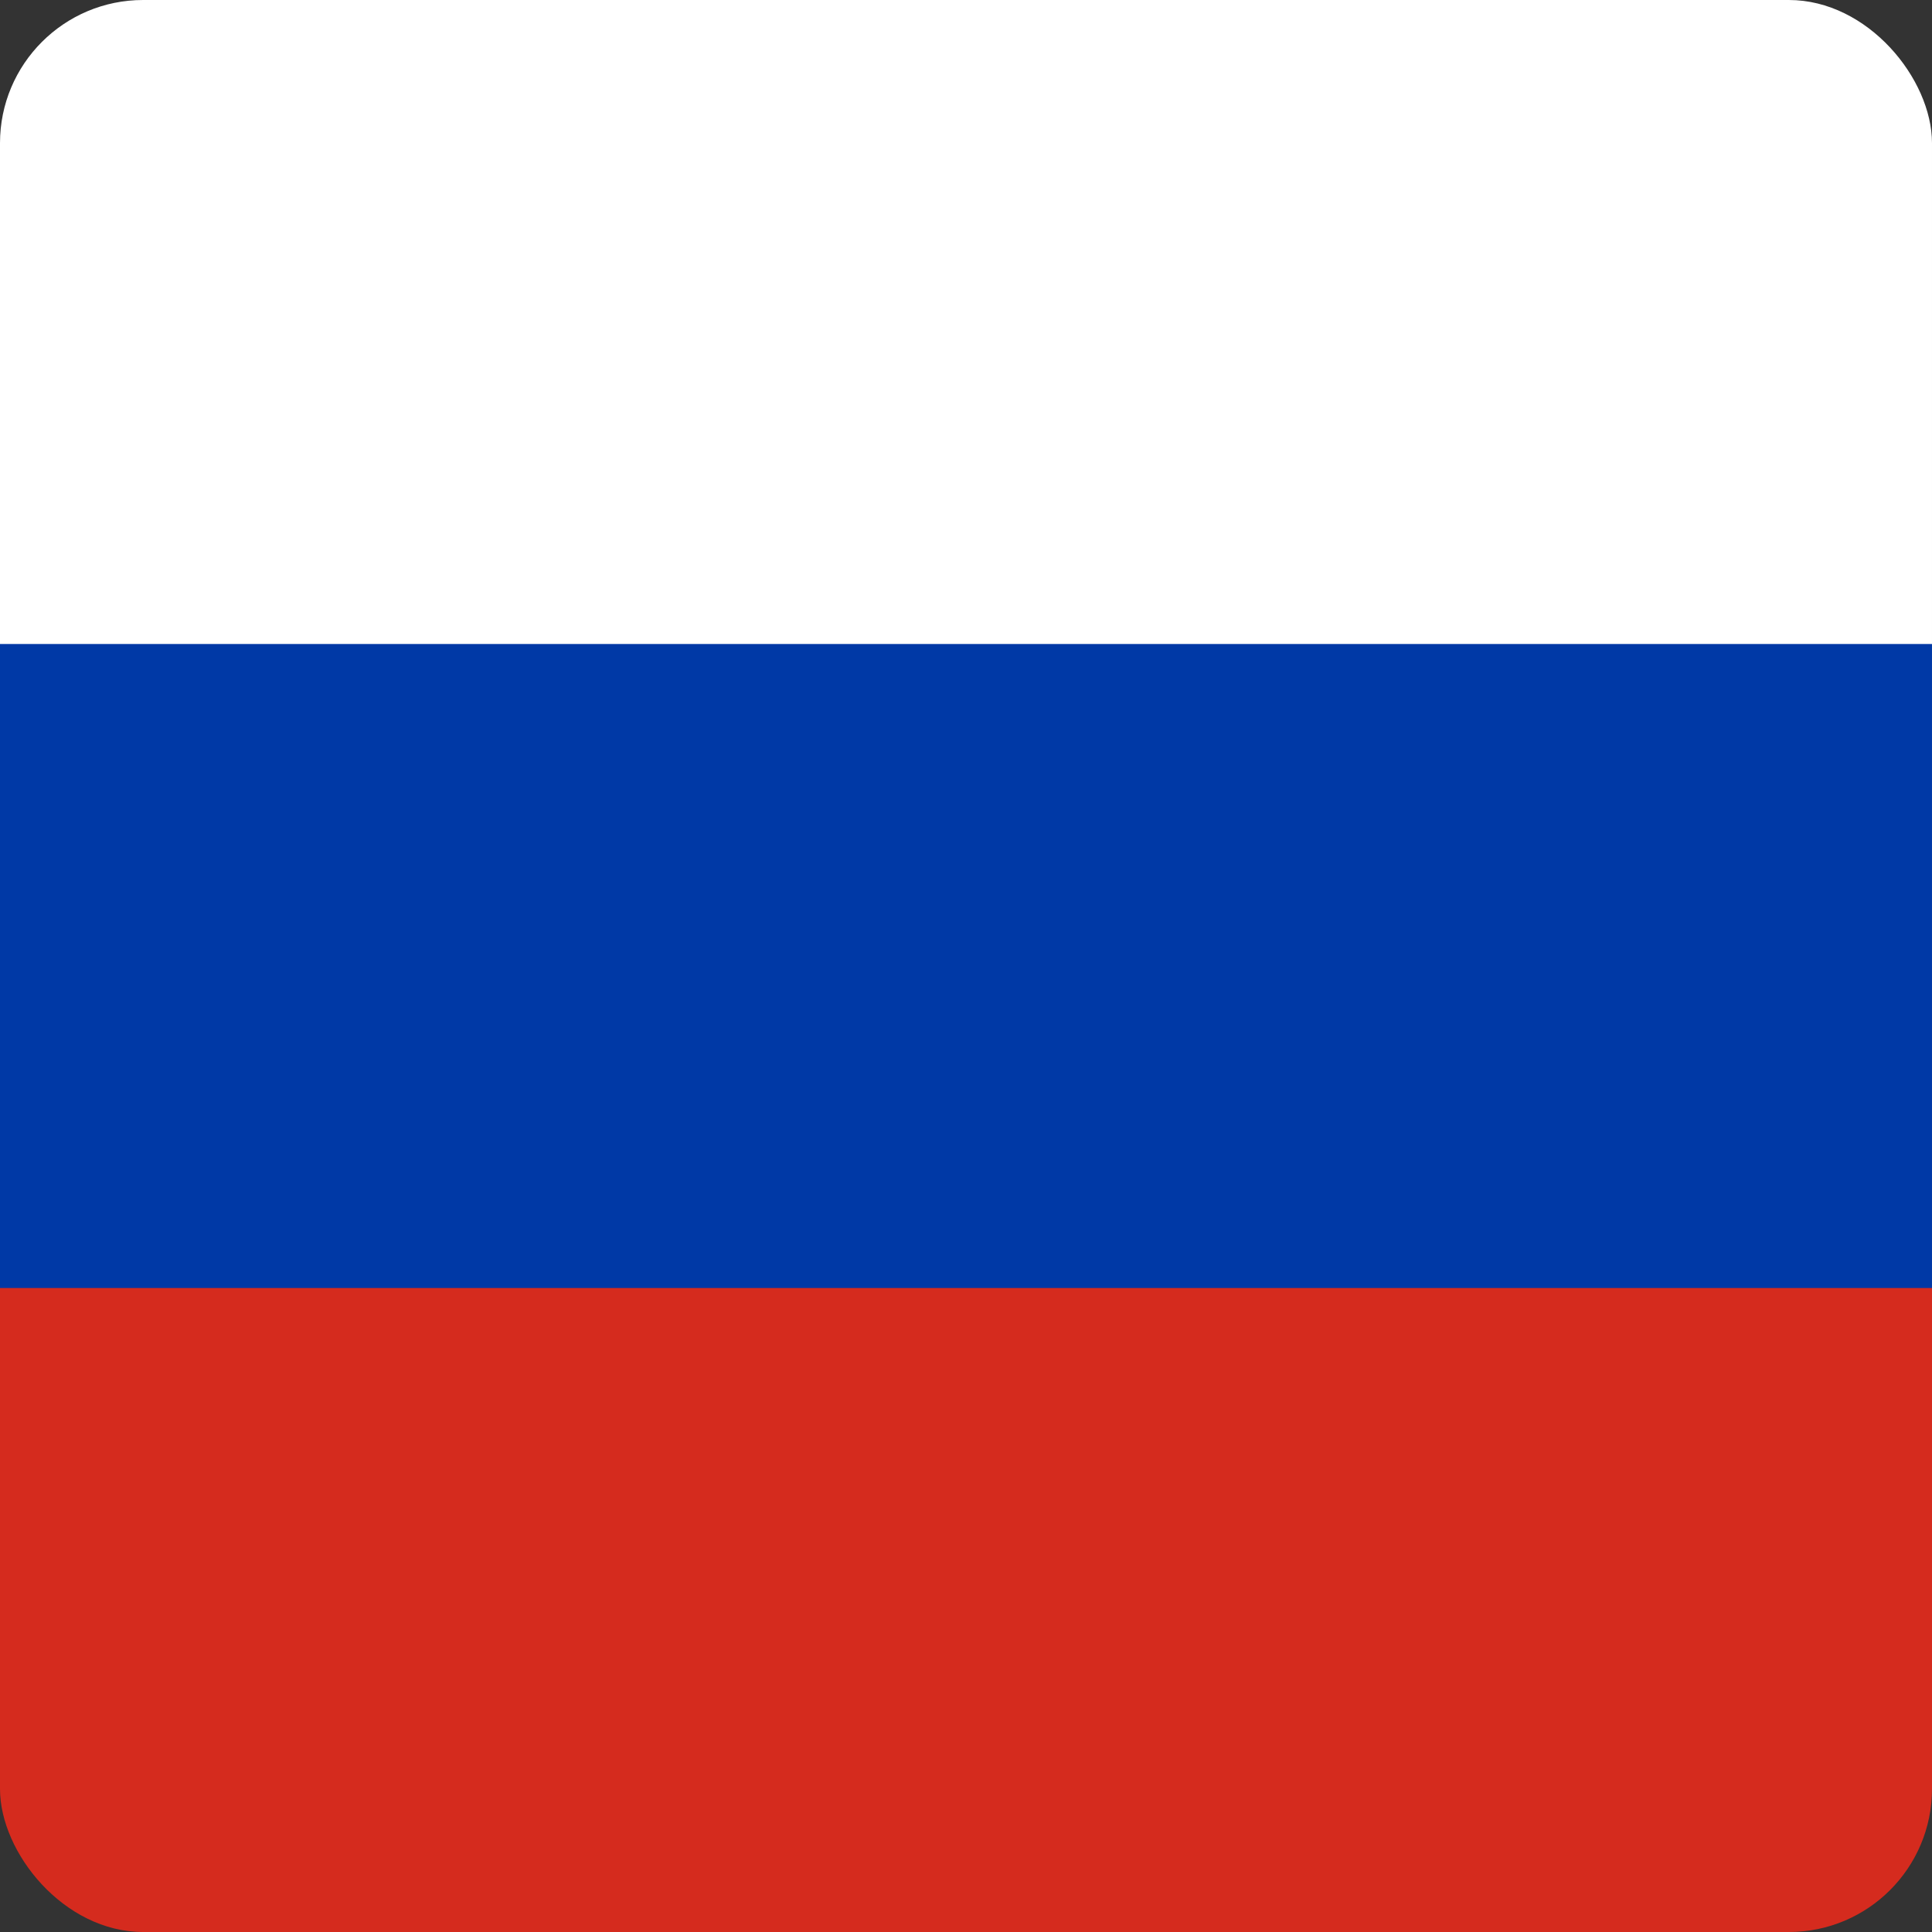
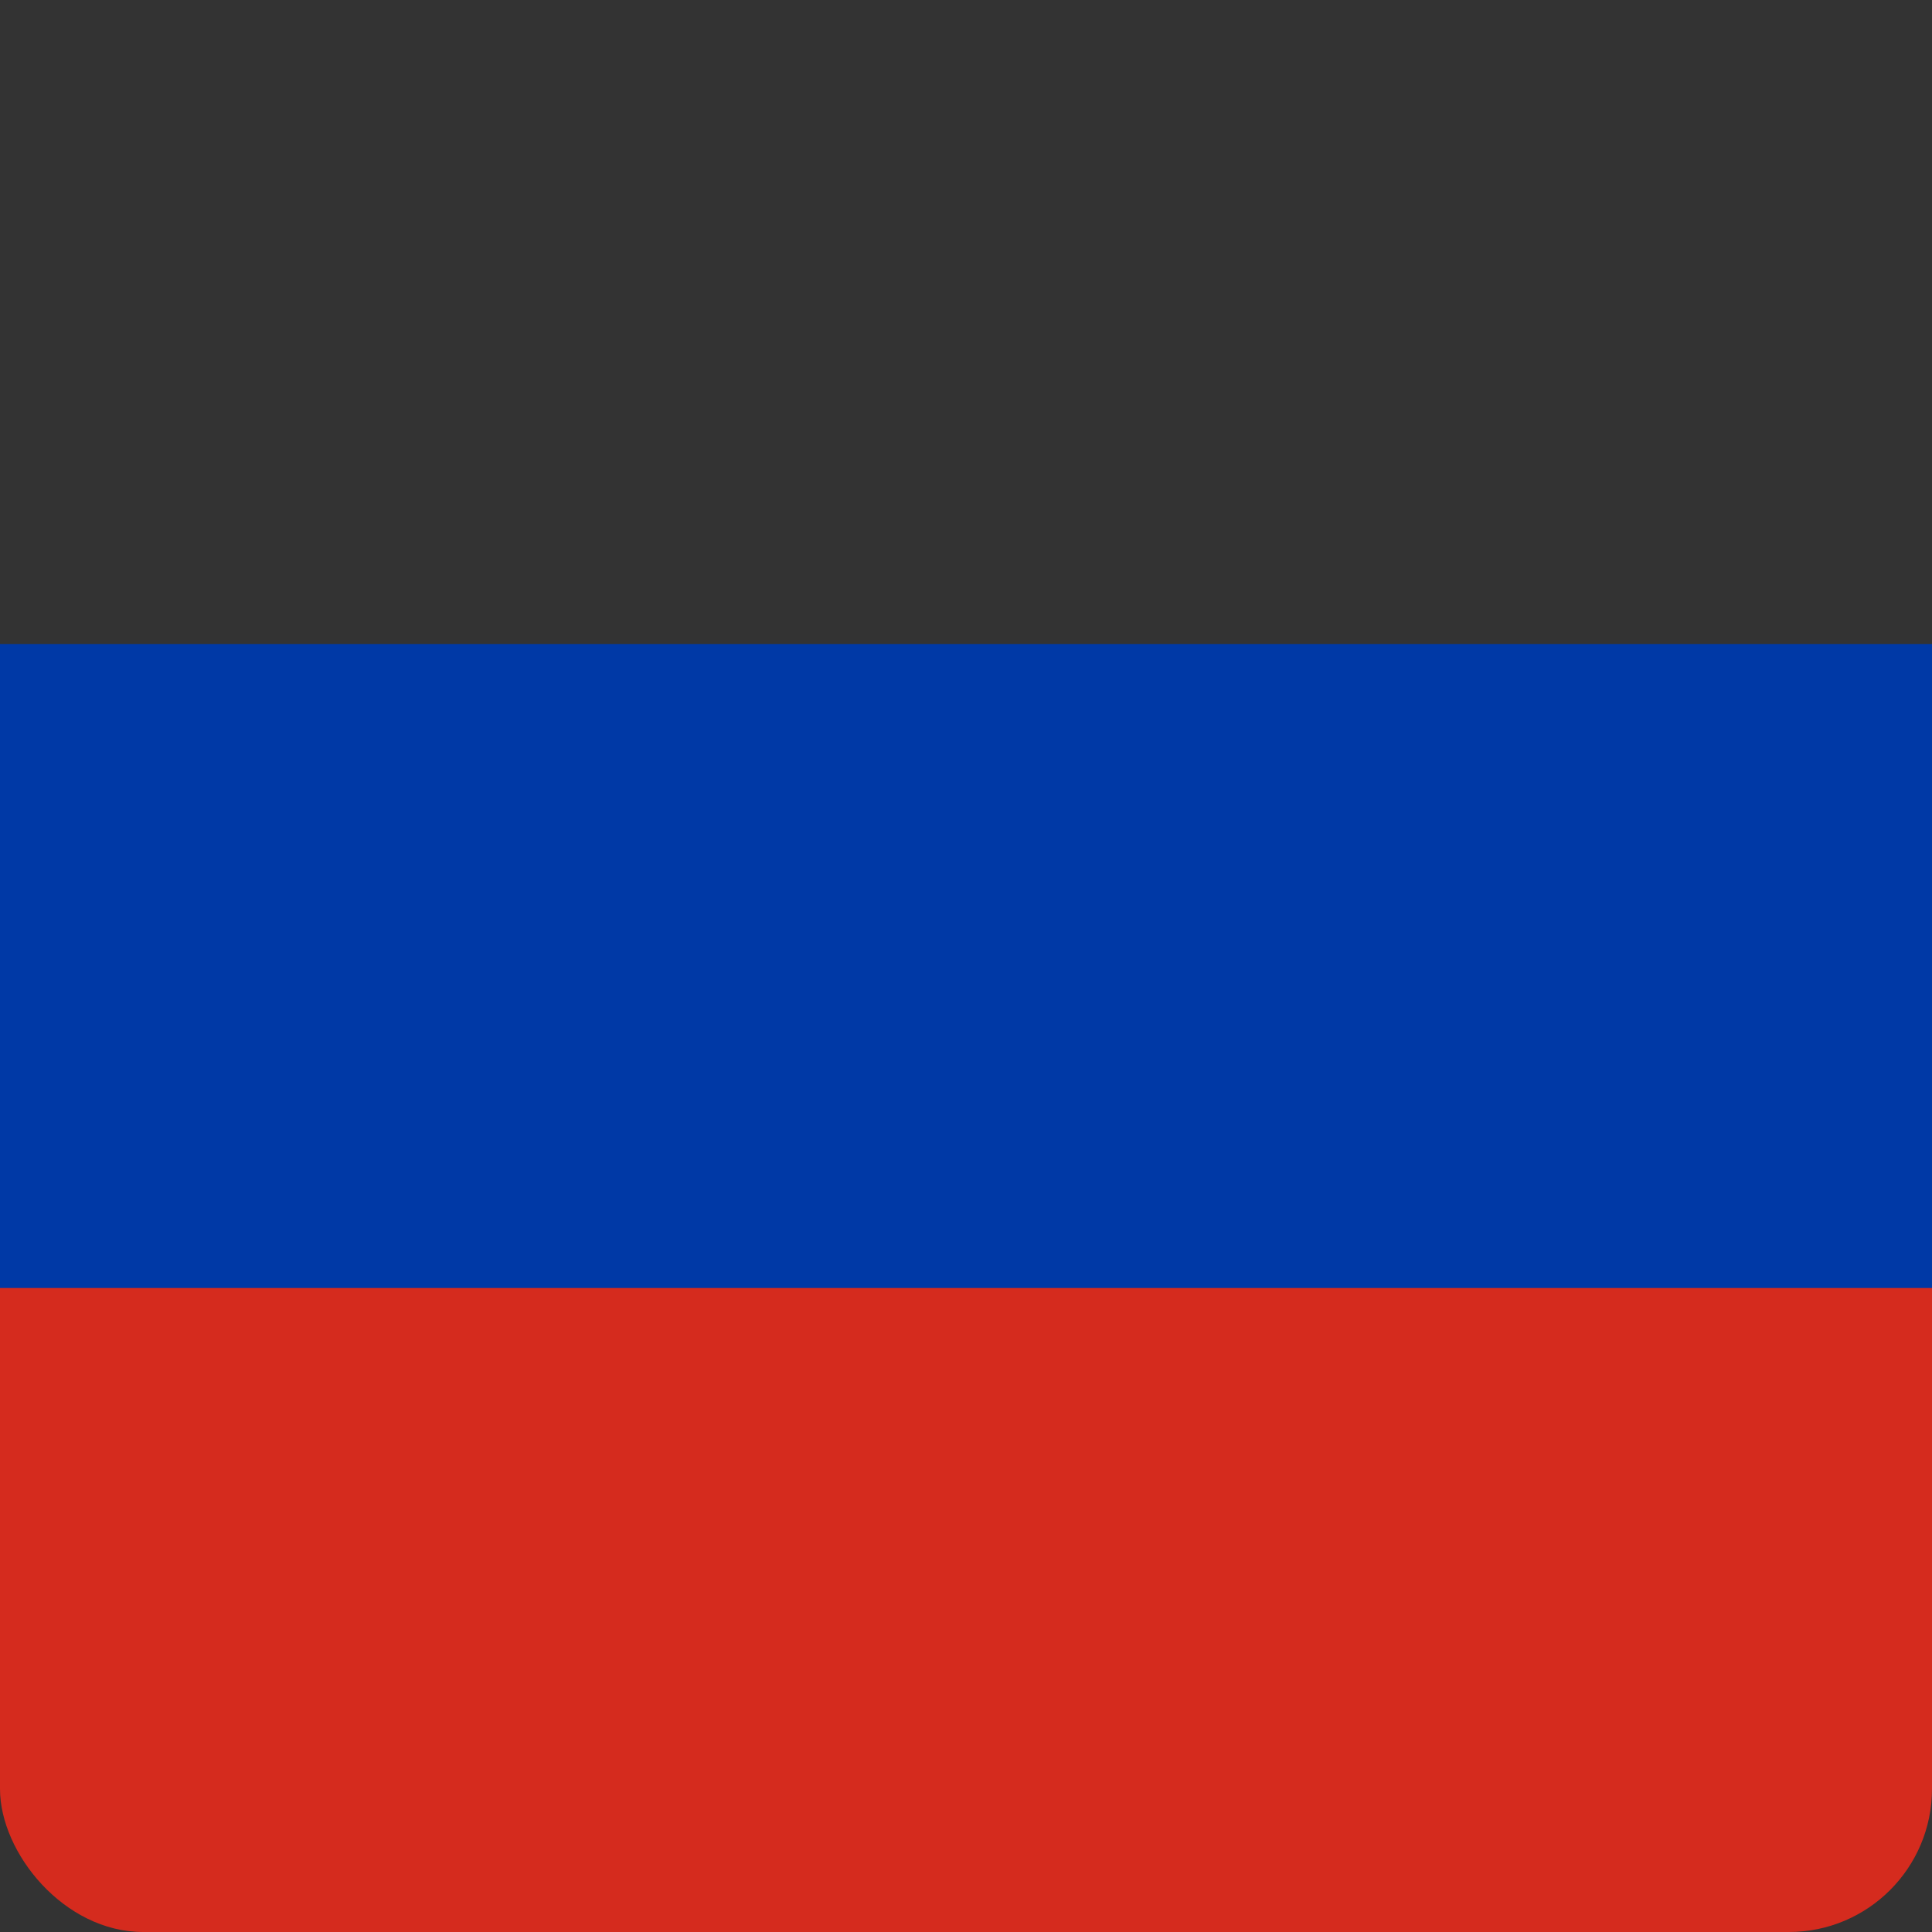
<svg xmlns="http://www.w3.org/2000/svg" width="27" height="27" viewBox="0 0 27 27" fill="none">
  <rect x="0" y="0" width="27" height="27" fill="#333333" stroke="none" />
  <g clip-path="url(#clip0_64_39)">
-     <path d="M0 0H41V13.5H0V0Z" fill="white" />
    <path d="M0 13.5H41V27H0V13.5Z" fill="#D52B1E" />
    <path d="M0 9H41V18H0V9Z" fill="#0039A6" />
  </g>
  <defs>
    <clipPath id="clip0_64_39">
      <rect width="27" height="27" rx="2" fill="white" />
    </clipPath>
  </defs>
</svg>